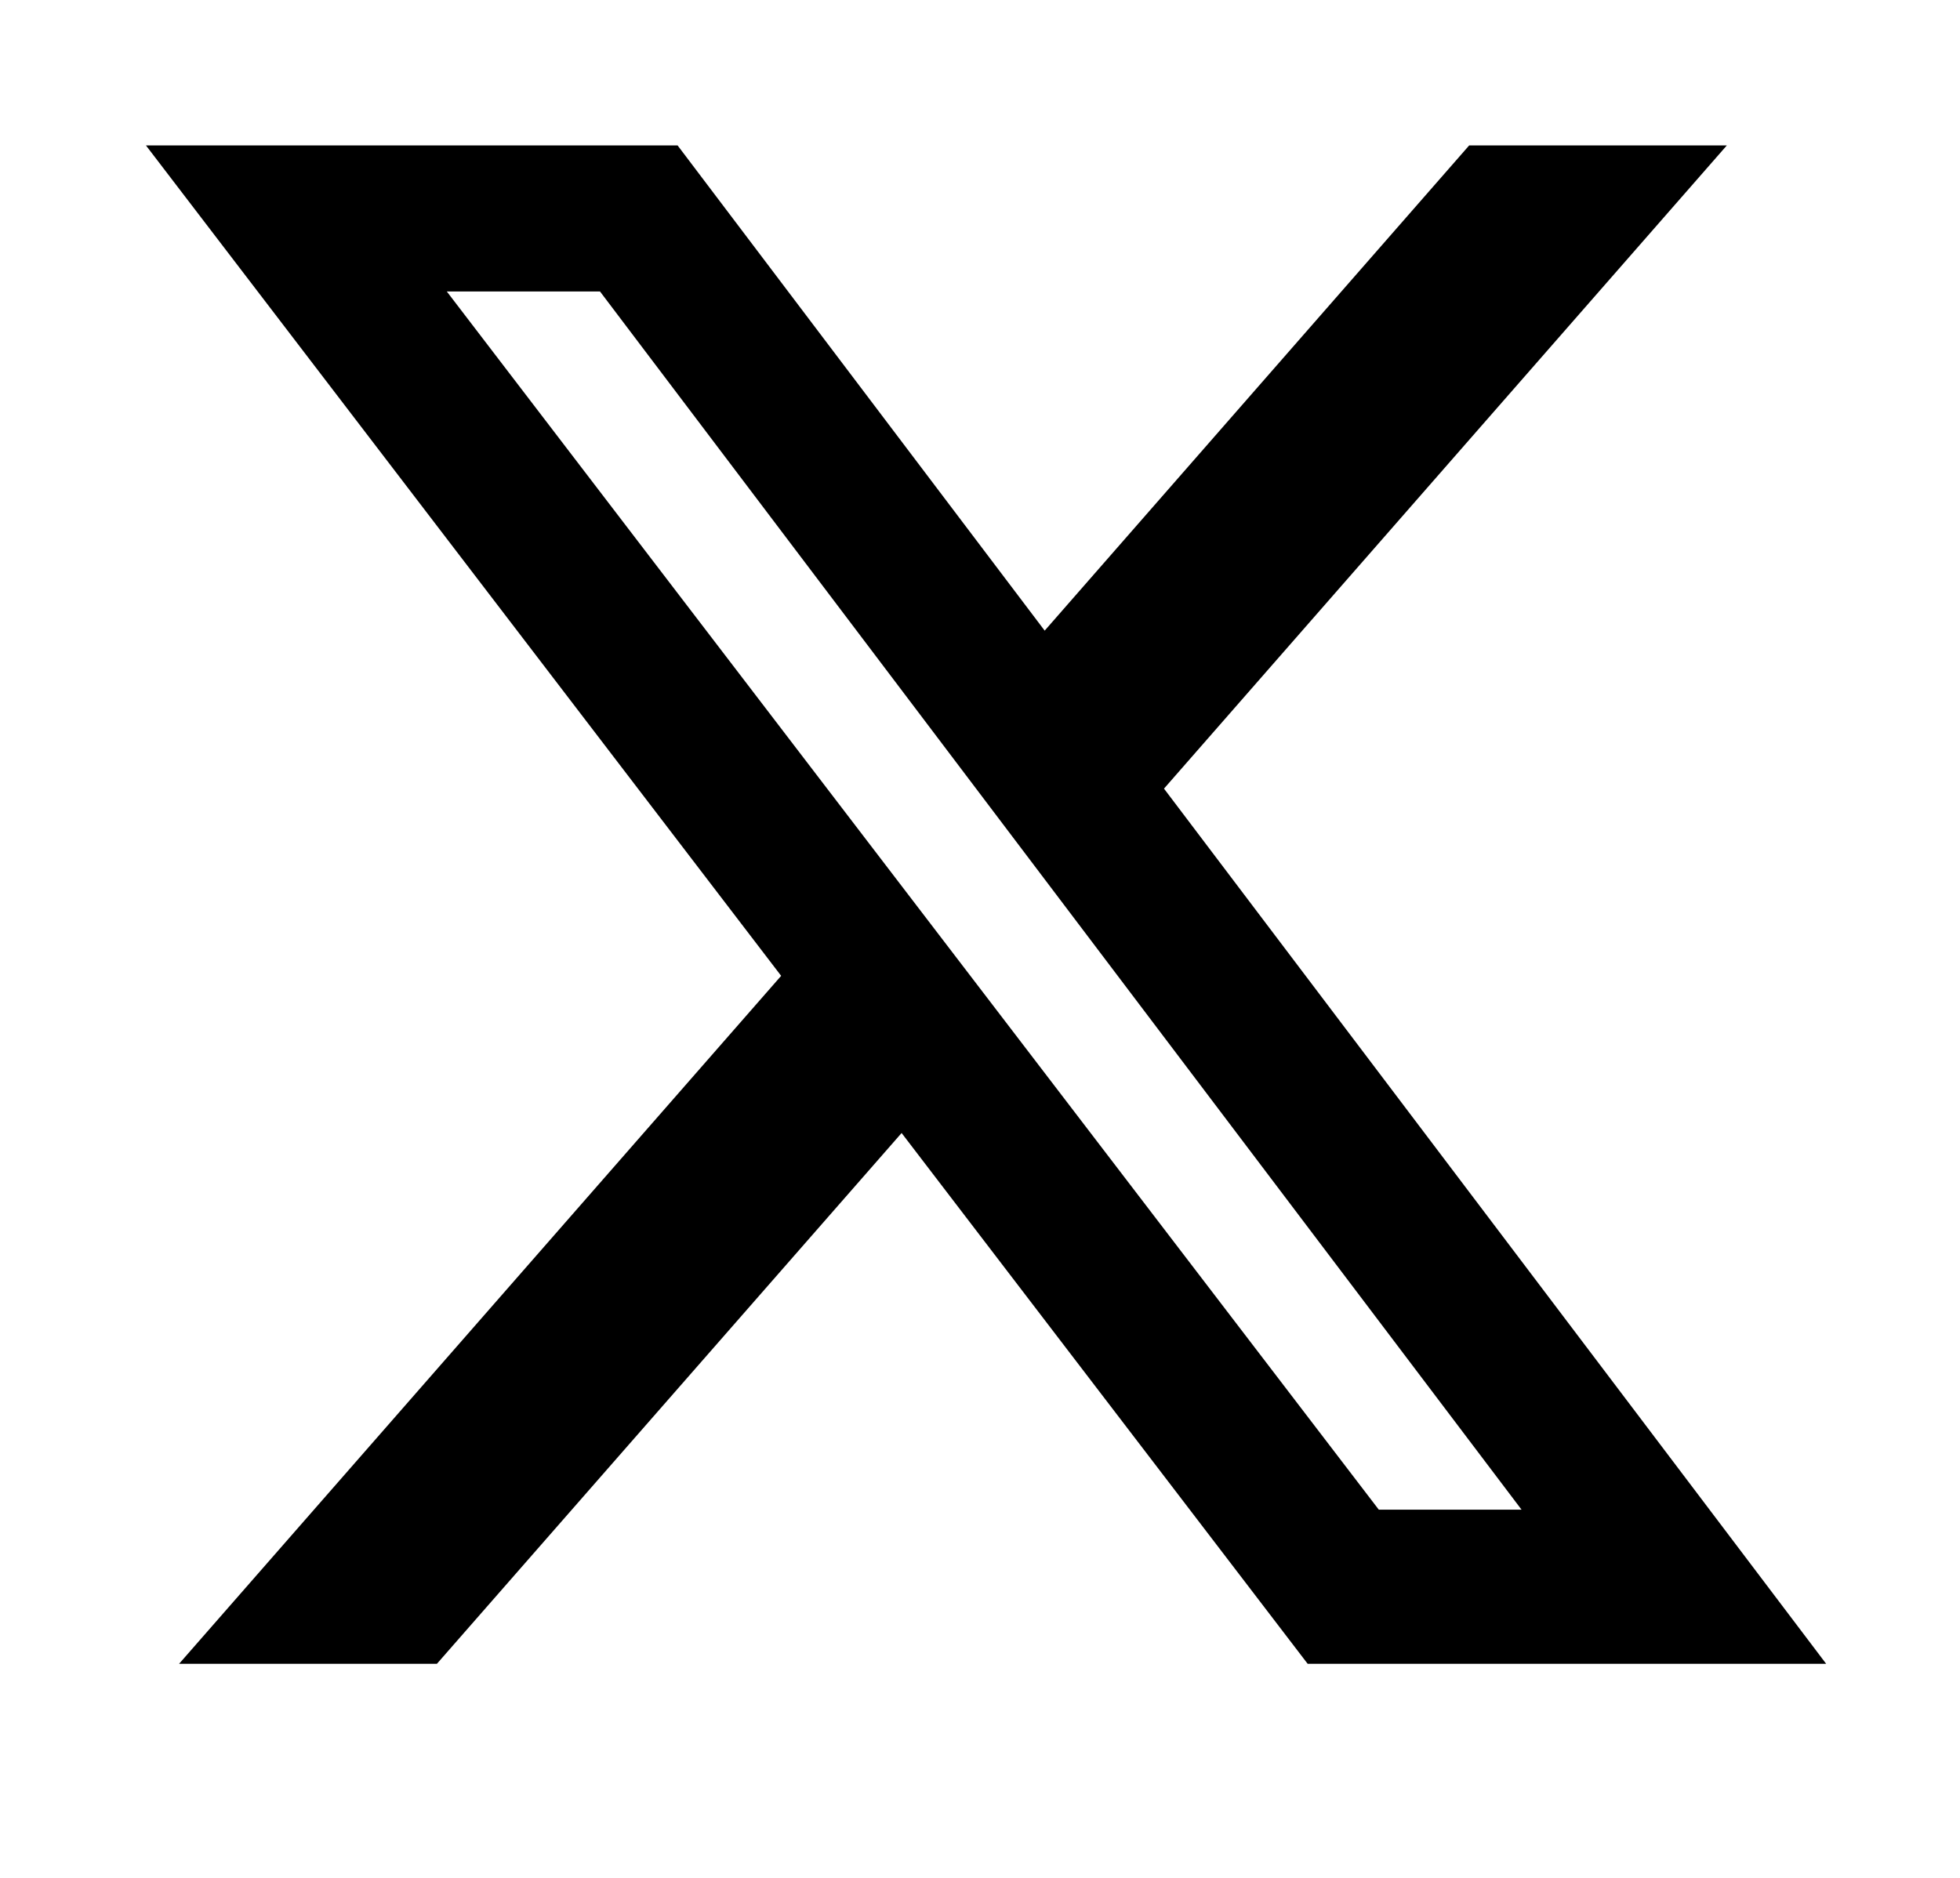
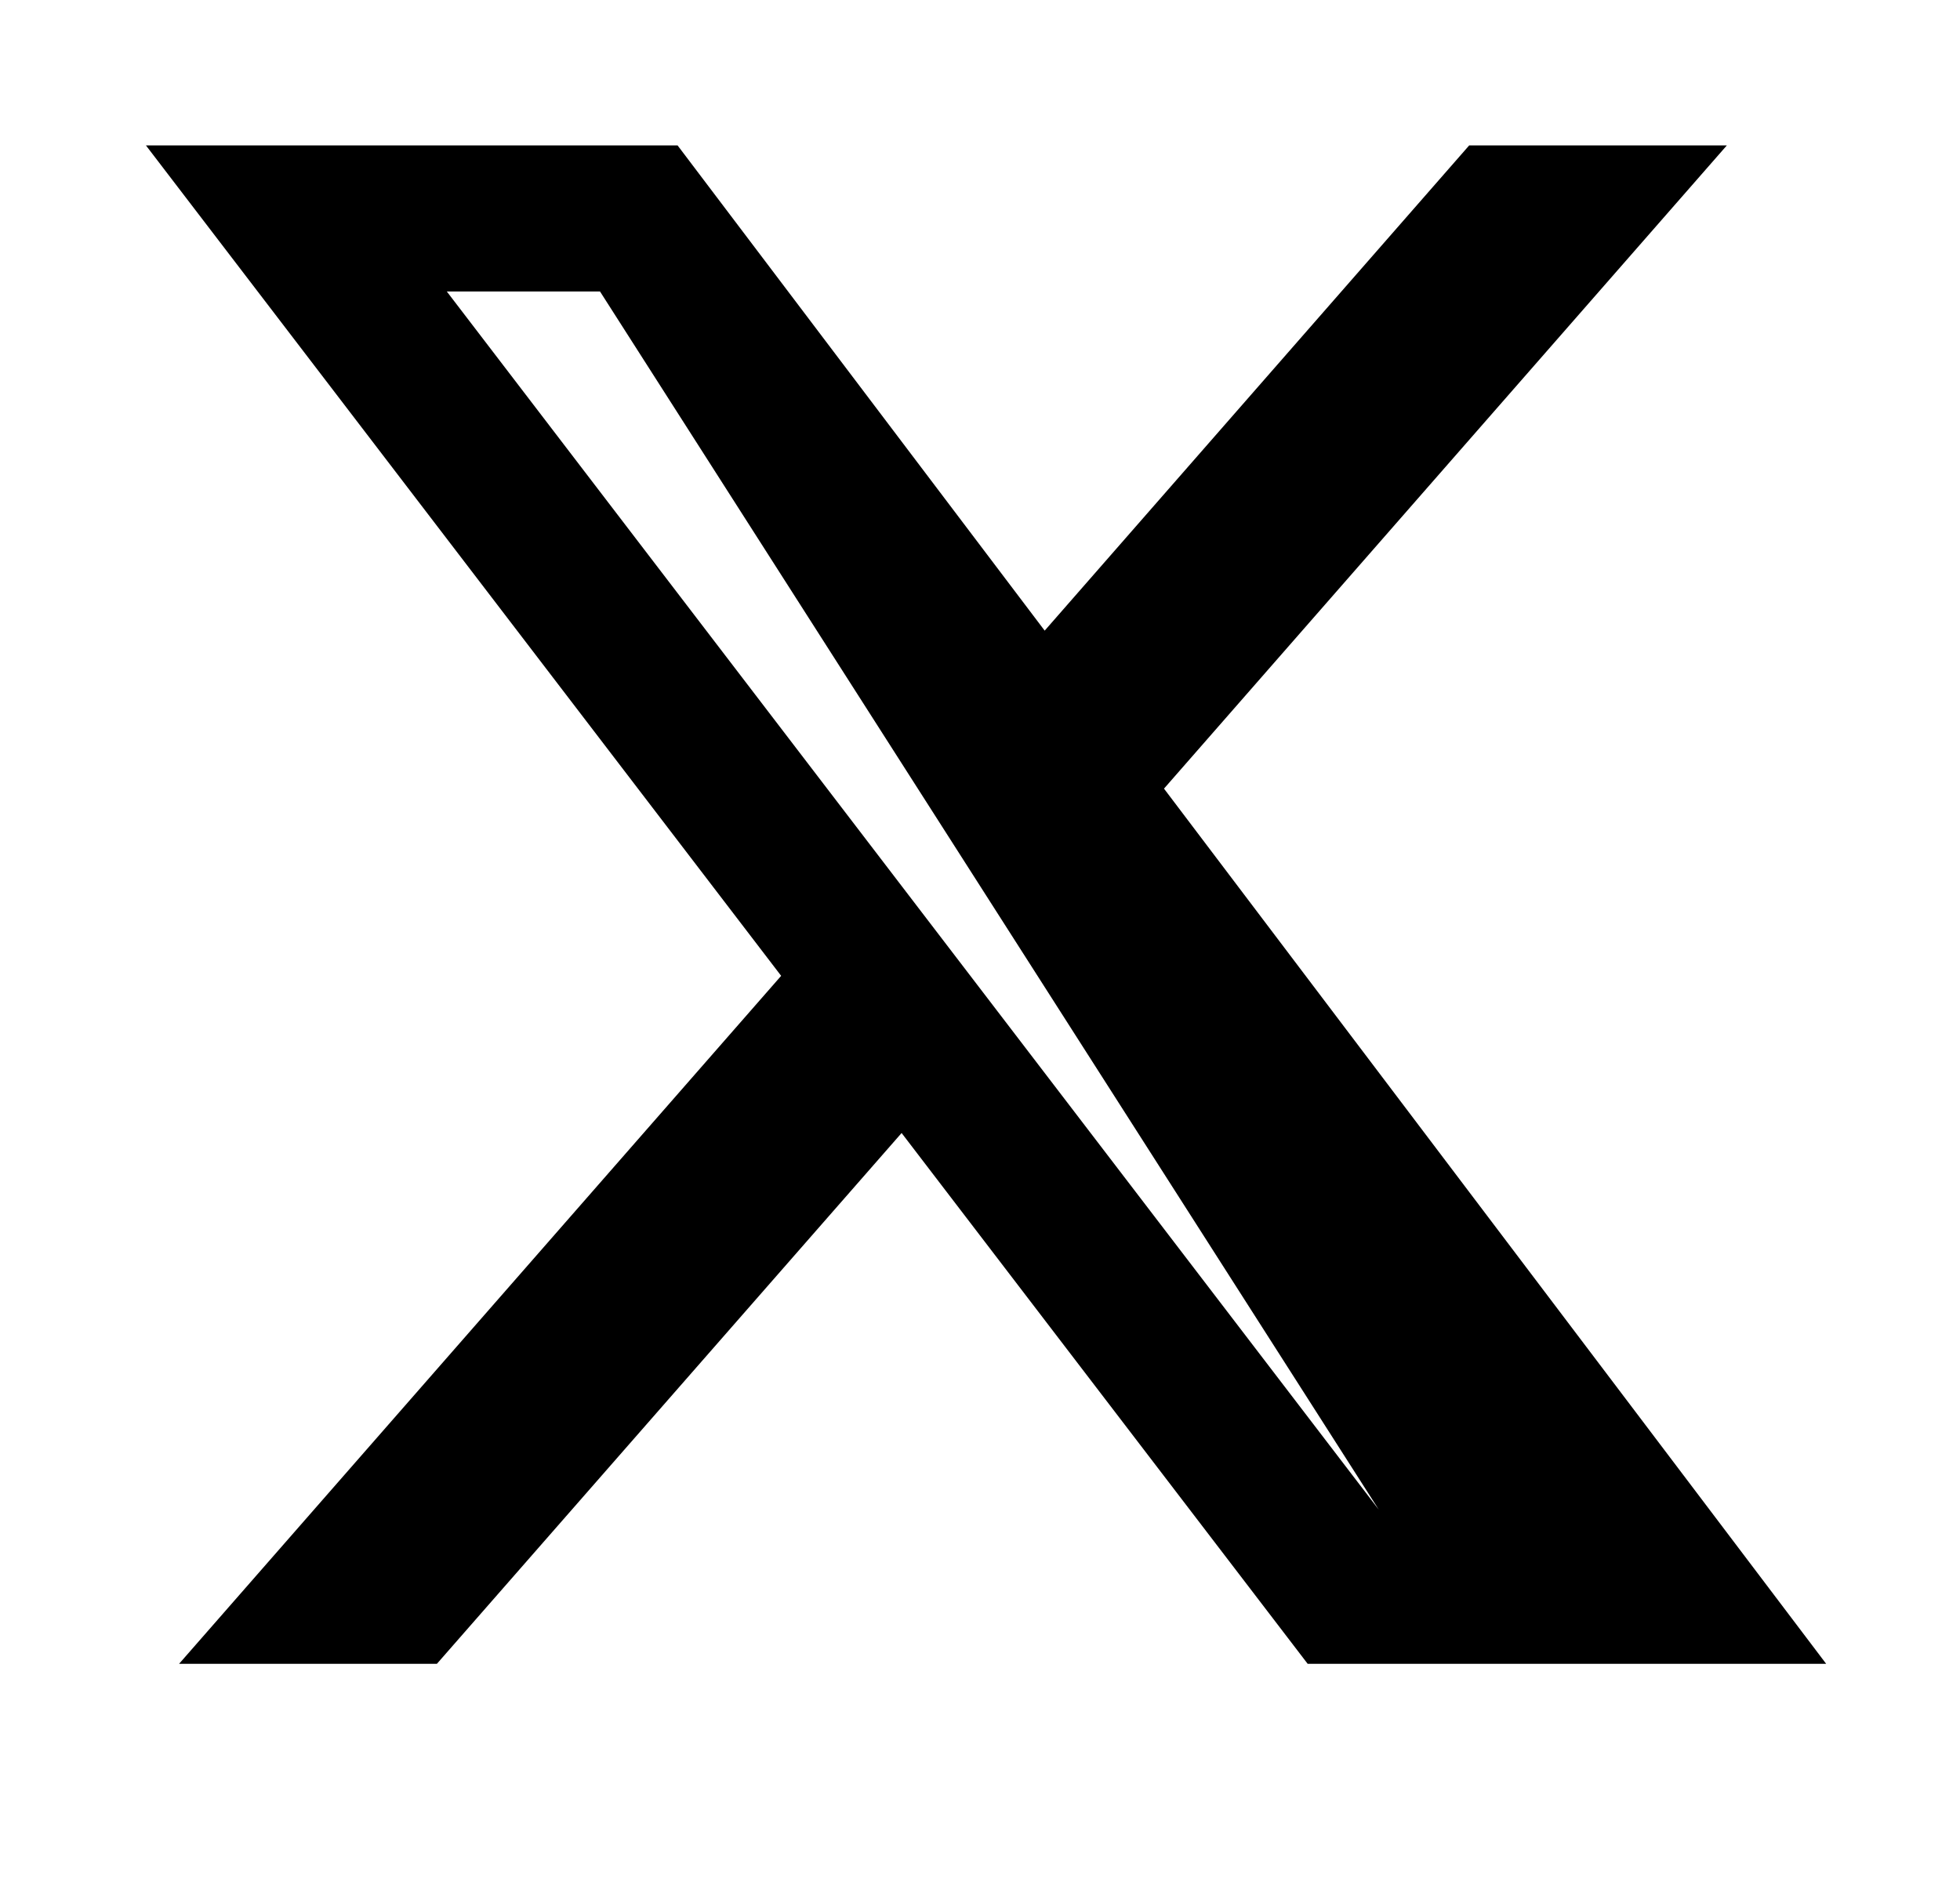
<svg xmlns="http://www.w3.org/2000/svg" viewBox="0 0 24 23" fill="none">
-   <path d="M17.99 1.781H21.145L14.253 9.659L22.361 20.378H16.012L11.04 13.877L5.35 20.378H2.193L9.565 11.952L1.787 1.781H8.297L12.792 7.724L17.99 1.781ZM16.883 18.49H18.631L7.347 3.57H5.471L16.883 18.49Z" fill="black" />
+   <path d="M17.99 1.781H21.145L14.253 9.659L22.361 20.378H16.012L11.04 13.877L5.35 20.378H2.193L9.565 11.952L1.787 1.781H8.297L12.792 7.724L17.99 1.781ZM16.883 18.49L7.347 3.57H5.471L16.883 18.49Z" fill="black" />
</svg>